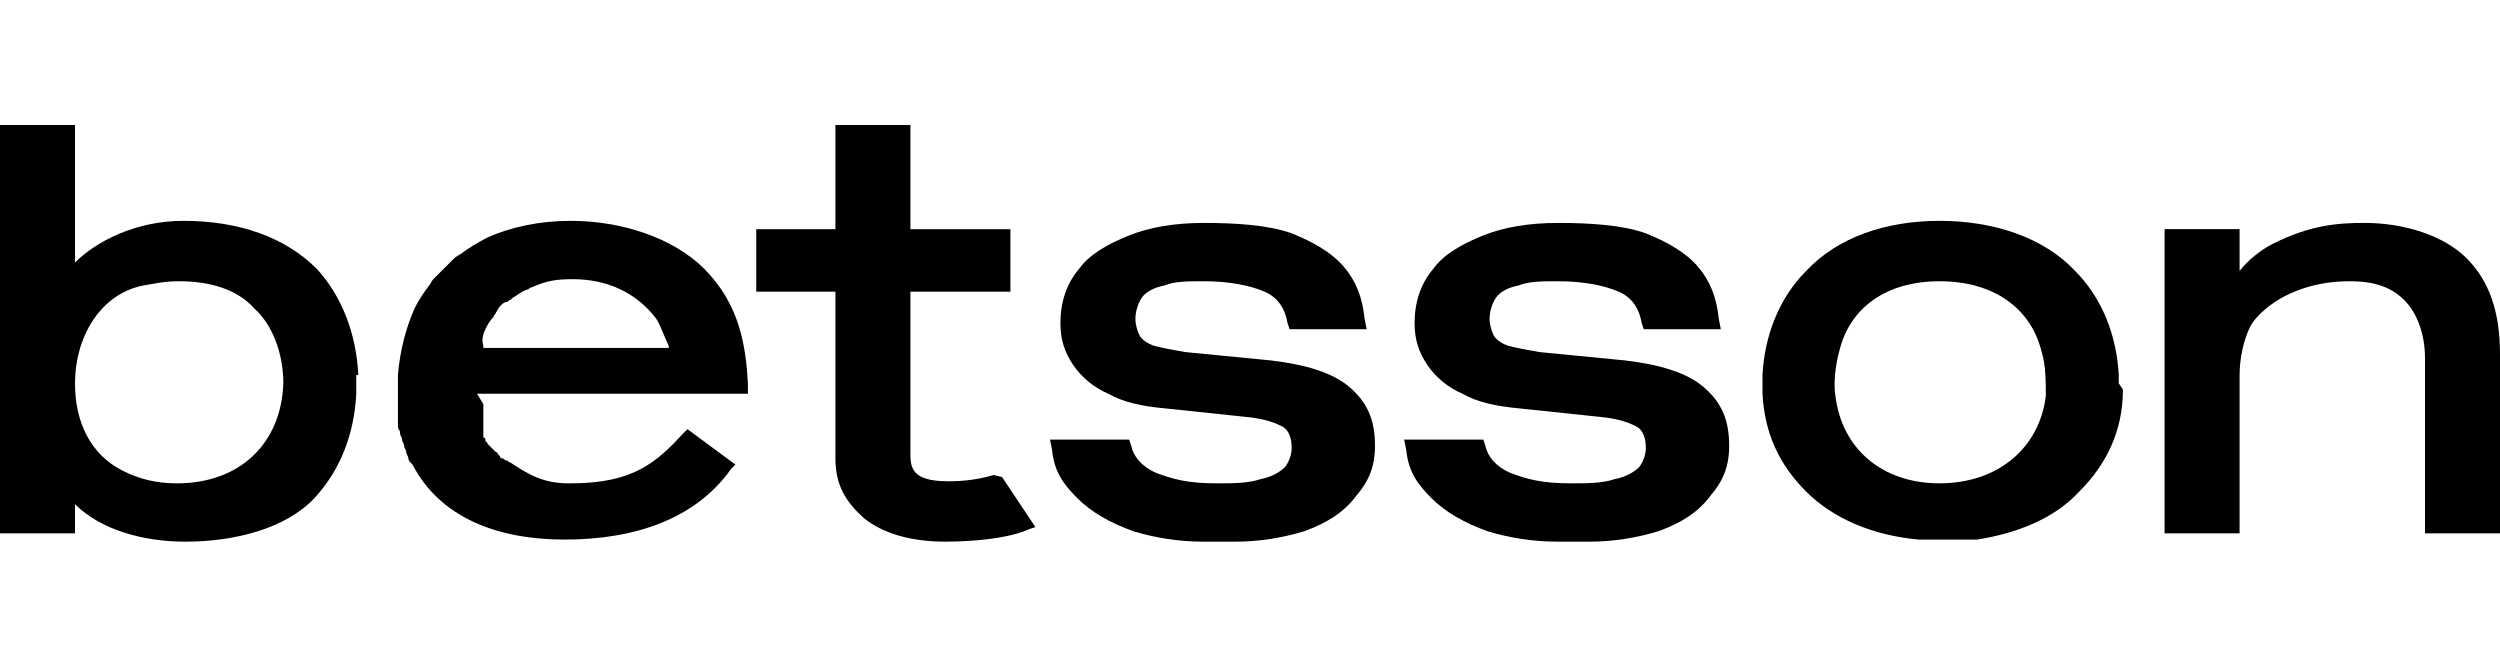
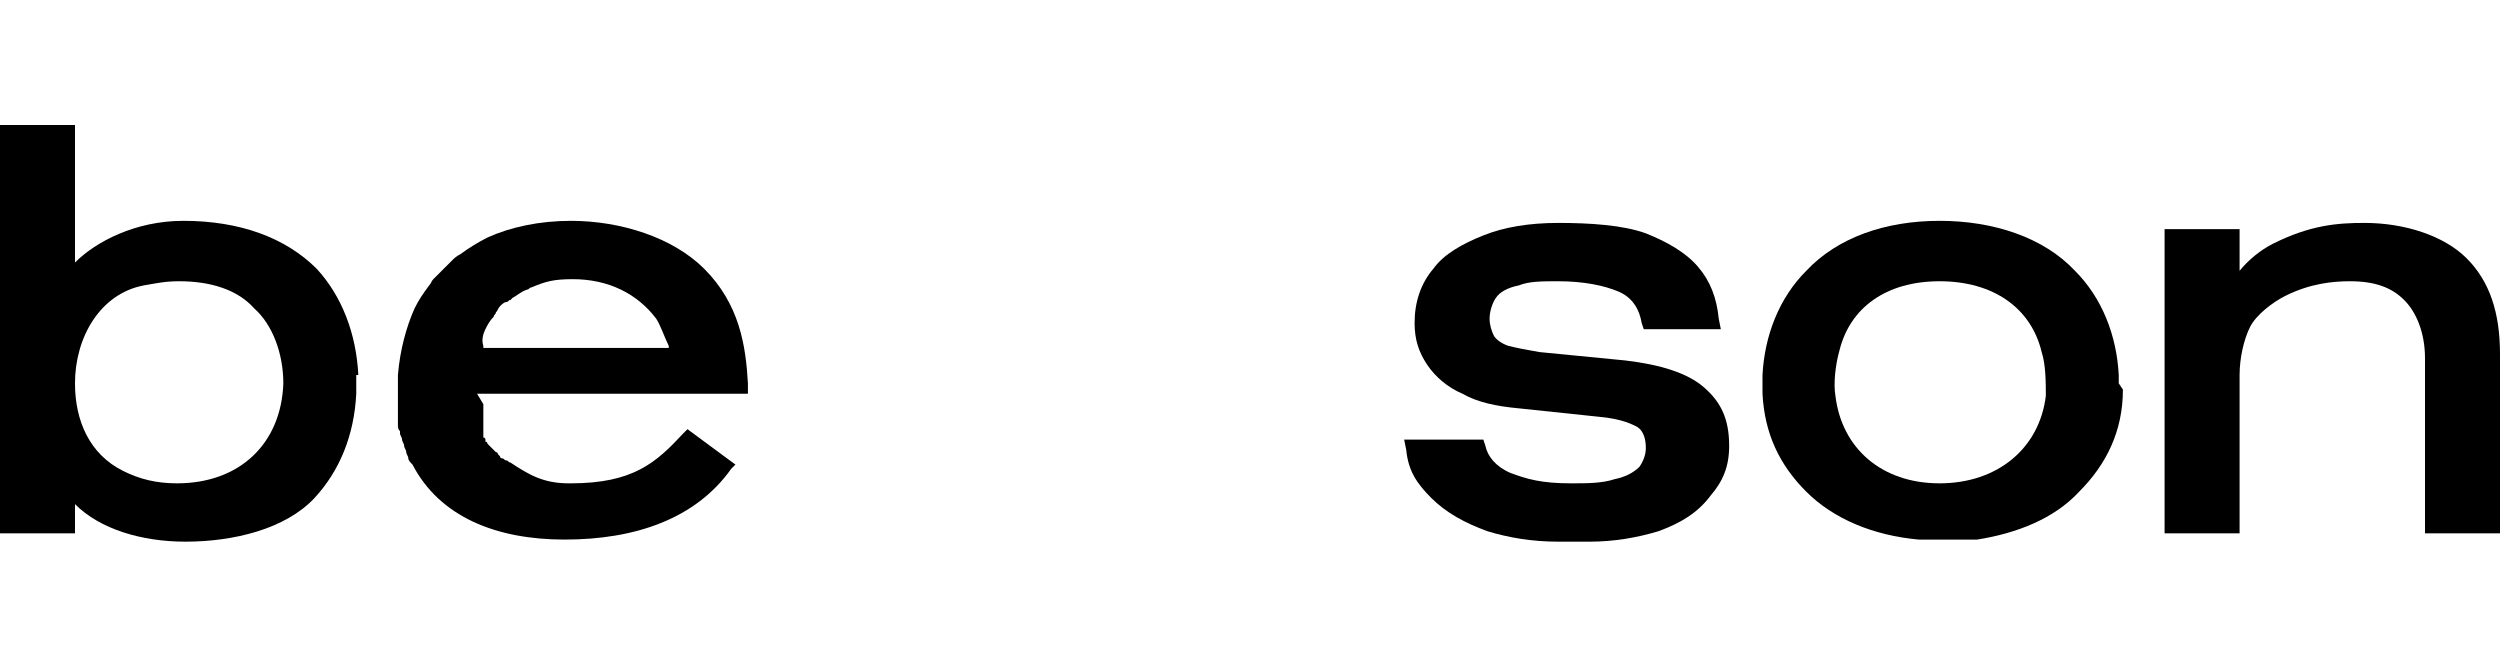
<svg xmlns="http://www.w3.org/2000/svg" version="1.1" id="Слой_1" x="0px" y="0px" viewBox="0 0 120 32" style="enable-background:new 0 0 120 32;" xml:space="preserve">
-   <path d="M65.5,15.3c-0.1-1-0.4-1.8-1-2.5c-0.6-0.7-1.5-1.2-2.5-1.6c-1.1-0.4-2.7-0.5-4.2-0.5c-1.4,0-2.6,0.2-3.6,0.6  c-1,0.4-1.9,0.9-2.4,1.6c-0.6,0.7-0.9,1.6-0.9,2.6v0c0,0.8,0.2,1.4,0.6,2c0.4,0.6,1,1.1,1.7,1.4c0.7,0.4,1.6,0.6,2.7,0.7l3.8,0.4  c1.2,0.1,1.7,0.4,1.9,0.5c0.3,0.2,0.4,0.6,0.4,1v0c0,0.3-0.1,0.6-0.3,0.9c-0.3,0.3-0.7,0.5-1.2,0.6c-0.6,0.2-1.3,0.2-2.1,0.2  c-1.4,0-2.1-0.2-2.9-0.5c-0.7-0.3-1.1-0.8-1.2-1.3l-0.1-0.3h-3.8l0.1,0.5c0.1,1,0.5,1.6,1.2,2.3c0.7,0.7,1.6,1.2,2.7,1.6  c1,0.3,2.1,0.5,3.4,0.5c0.2,0,0.4,0,0.6,0c0.2,0,0.7,0,0.9,0c1.2,0,2.3-0.2,3.3-0.5c1.1-0.4,1.9-0.9,2.5-1.7  c0.6-0.7,0.9-1.4,0.9-2.4v0c0-1.3-0.4-2.1-1.2-2.8c-0.8-0.7-2.1-1.1-3.8-1.3l-4.1-0.4c-0.6-0.1-1.1-0.2-1.5-0.3  c-0.3-0.1-0.6-0.3-0.7-0.5c-0.1-0.2-0.2-0.5-0.2-0.8v0c0-0.3,0.1-0.7,0.3-1c0.2-0.3,0.6-0.5,1.1-0.6c0.5-0.2,1.1-0.2,1.9-0.2  c1.2,0,2.2,0.2,2.9,0.5c0.7,0.3,1,0.9,1.1,1.5l0.1,0.3h3.7L65.5,15.3L65.5,15.3z" />
  <path d="M82.5,15.3c-0.1-1-0.4-1.8-1-2.5c-0.6-0.7-1.5-1.2-2.5-1.6c-1.1-0.4-2.7-0.5-4.2-0.5c-1.4,0-2.6,0.2-3.6,0.6  c-1,0.4-1.9,0.9-2.4,1.6c-0.6,0.7-0.9,1.6-0.9,2.6v0c0,0.8,0.2,1.4,0.6,2c0.4,0.6,1,1.1,1.7,1.4c0.7,0.4,1.6,0.6,2.7,0.7l3.8,0.4  c1.2,0.1,1.7,0.4,1.9,0.5c0.3,0.2,0.4,0.6,0.4,1v0c0,0.3-0.1,0.6-0.3,0.9c-0.3,0.3-0.7,0.5-1.2,0.6c-0.6,0.2-1.3,0.2-2.1,0.2  c-1.4,0-2.1-0.2-2.9-0.5c-0.7-0.3-1.1-0.8-1.2-1.3l-0.1-0.3h-3.8l0.1,0.5c0.1,1,0.5,1.6,1.2,2.3c0.7,0.7,1.6,1.2,2.7,1.6  c1,0.3,2.1,0.5,3.4,0.5c0.2,0,0.4,0,0.6,0c0.2,0,0.7,0,0.9,0c1.2,0,2.3-0.2,3.3-0.5c1.1-0.4,1.9-0.9,2.5-1.7  c0.6-0.7,0.9-1.4,0.9-2.4v0c0-1.3-0.4-2.1-1.2-2.8c-0.8-0.7-2.1-1.1-3.8-1.3l-4.1-0.4c-0.6-0.1-1.1-0.2-1.5-0.3  c-0.3-0.1-0.6-0.3-0.7-0.5c-0.1-0.2-0.2-0.5-0.2-0.8v0c0-0.3,0.1-0.7,0.3-1c0.2-0.3,0.6-0.5,1.1-0.6c0.5-0.2,1.1-0.2,1.9-0.2  c1.2,0,2.2,0.2,2.9,0.5c0.7,0.3,1,0.9,1.1,1.5l0.1,0.3h3.7L82.5,15.3L82.5,15.3z" />
  <path d="M17.2,18L17.2,18c-0.1-2-0.8-3.8-2-5.1c-1.5-1.5-3.7-2.3-6.4-2.3c-2.3,0-4.2,1-5.2,2V6H0v19.6h3.6v-1.4  C4.8,25.4,6.8,26,8.9,26c2.3,0,4.8-0.6,6.2-2.1c1.2-1.3,1.9-3,2-5h0v-0.2l0-0.2V18z M8.5,23.2c-1,0-1.8-0.2-2.6-0.6  c-1.6-0.8-2.3-2.4-2.3-4.2c0-2.2,1.2-4.3,3.3-4.7c0.6-0.1,1-0.2,1.7-0.2c1.5,0,2.8,0.4,3.6,1.3c0.9,0.8,1.4,2.2,1.4,3.6  C13.5,21.3,11.5,23.2,8.5,23.2L8.5,23.2z" />
  <path d="M101.7,18.4V18h0c-0.1-1.9-0.8-3.7-2.1-5c-1.5-1.6-3.9-2.4-6.5-2.4c-2.6,0-4.9,0.8-6.4,2.4c-1.3,1.3-2,3.1-2.1,5h0l0,0.2  v0.7h0c0.1,1.9,0.8,3.4,2.1,4.7c1.3,1.3,3.2,2.1,5.4,2.3c0,0,0,0,0.1,0c0.1,0,0.3,0,0.4,0c0,0,0.1,0,0.1,0c0.2,0,0.3,0,0.5,0  c0,0,0,0,0.1,0c0.1,0,0.4,0,0.6,0c0.1,0,0.1,0,0.2,0c0.1,0,0.2,0,0.3,0c0,0,0.1,0,0.1,0c0.1,0,0.2,0,0.4,0c0,0,0,0,0,0  c1.9-0.3,3.7-1,4.9-2.3c1.3-1.3,2.1-2.9,2.1-4.9L101.7,18.4L101.7,18.4L101.7,18.4z M98.2,19L98.2,19c-0.3,2.5-2.3,4.2-5.1,4.2  c-2.8,0-4.7-1.7-5-4.2c-0.1-0.6,0-1.5,0.2-2.2v0l0,0l0,0c0.5-2,2.2-3.3,4.8-3.3s4.4,1.3,4.9,3.4v0l0,0C98.2,17.5,98.2,18.4,98.2,19  L98.2,19z" />
  <path d="M118.4,12.4c-1.1-1.1-3-1.7-4.9-1.7c-1.3,0-2.6,0.1-4.4,1c-0.6,0.3-1.2,0.8-1.6,1.3v-2h-3.6v14.6h3.6v-7.6  c0-0.8,0.2-1.7,0.5-2.3c0.3-0.6,1.1-1.2,1.7-1.5c1.2-0.6,2.3-0.7,3.1-0.7c1.2,0,2,0.3,2.6,0.9c0.6,0.6,1,1.6,1,2.8v8.4h3.6V17  C120,15,119.5,13.5,118.4,12.4L118.4,12.4z" />
-   <path d="M47.7,22.8c-1,0.3-1.9,0.3-2.1,0.3h-0.1c-1.8,0-1.8-0.7-1.8-1.4V14h4.8v-3h-4.8V6h-3.6v5h-3.8v3h3.8V22  c0,1.3,0.5,2.1,1.4,2.9c0.9,0.7,2.2,1.1,3.9,1.1c0,0,0,0,0,0c0.2,0,2.7,0,4-0.6l0.3-0.1l-1.6-2.4L47.7,22.8z" />
  <path d="M22.9,18.9h13v-0.3c0-0.1,0-0.2,0-0.2c-0.1-1.8-0.4-3.8-2.1-5.5c-1.5-1.5-4-2.3-6.4-2.3c-1.5,0-2.9,0.3-4,0.8  c-0.4,0.2-0.9,0.5-1.3,0.8c-0.2,0.1-0.3,0.2-0.4,0.3c-0.3,0.3-0.6,0.6-0.9,0.9c-0.1,0.1-0.1,0.2-0.2,0.3c-0.3,0.4-0.5,0.7-0.7,1.1  c-0.4,0.9-0.7,2-0.8,3.2h0l0,0.2v0.7h0c0,0,0,0,0,0.1l0,0.1c0,0,0,0.1,0,0.2c0,0,0,0.1,0,0.1l0,0.1c0,0,0,0.1,0,0.1  c0,0.1,0,0.1,0,0.2l0,0.1c0,0,0,0.1,0,0.1c0,0.1,0,0.1,0,0.2l0,0.1c0,0,0,0,0,0.1c0,0.1,0,0.2,0.1,0.3l0,0c0,0,0,0,0,0.1  c0,0.1,0.1,0.2,0.1,0.3l0,0c0,0,0,0,0,0c0,0.1,0.1,0.2,0.1,0.3l0,0c0,0.1,0.1,0.2,0.1,0.3l0,0c0,0.1,0.1,0.2,0.1,0.3l0,0  c0,0.1,0.1,0.2,0.2,0.3l0,0c1.3,2.5,4,3.6,7.3,3.6c3.4,0,6.3-1,8-3.4l0.2-0.2L33,20.6l-0.2,0.2c-1.3,1.4-2.4,2.4-5.4,2.4  c0,0,0,0,0,0h-0.1c-1.2,0-1.9-0.4-2.8-1c-0.1,0-0.1-0.1-0.2-0.1c-0.1,0-0.1-0.1-0.2-0.1c-0.1,0-0.1-0.1-0.1-0.1l0,0  c-0.1-0.1-0.1-0.1-0.1-0.1l0,0c0-0.1-0.1-0.1-0.1-0.1l0,0c0,0-0.1-0.1-0.1-0.1l0,0c0,0-0.1-0.1-0.1-0.1l0,0c0,0-0.1-0.1-0.1-0.1l0,0  c0,0-0.1-0.1-0.1-0.1l0,0c0,0,0-0.1-0.1-0.1l0-0.1l0,0c0,0,0-0.1-0.1-0.1l0-0.1c0,0,0-0.1,0-0.1c0,0,0,0,0,0l0-0.1l0,0  c0,0,0-0.1,0-0.1c0,0,0,0,0,0v0l0-0.1l0,0c0,0,0,0,0-0.1c0,0,0,0,0-0.1l0-0.1c0,0,0-0.1,0-0.1c0,0,0,0,0-0.1l0-0.1c0,0,0,0,0-0.1  c0,0,0-0.1,0-0.1c0,0,0-0.2,0-0.3L22.9,18.9L22.9,18.9z M23.3,15.8c0.1-0.2,0.2-0.4,0.4-0.6c0-0.1,0.1-0.1,0.1-0.2  c0.1-0.1,0.1-0.2,0.2-0.3c0.1-0.1,0.2-0.2,0.3-0.2c0.1,0,0.1-0.1,0.2-0.1c0,0,0,0,0.1-0.1c0.2-0.1,0.4-0.3,0.7-0.4  c0.1,0,0.1-0.1,0.2-0.1c0.7-0.3,1.1-0.4,2-0.4c1.7,0,3.1,0.7,4,1.9c0.2,0.3,0.4,0.9,0.6,1.3c0,0,0,0.1,0,0.1h-8.9c0,0,0-0.1,0-0.1  C23.1,16.3,23.2,16,23.3,15.8L23.3,15.8z" />
</svg>